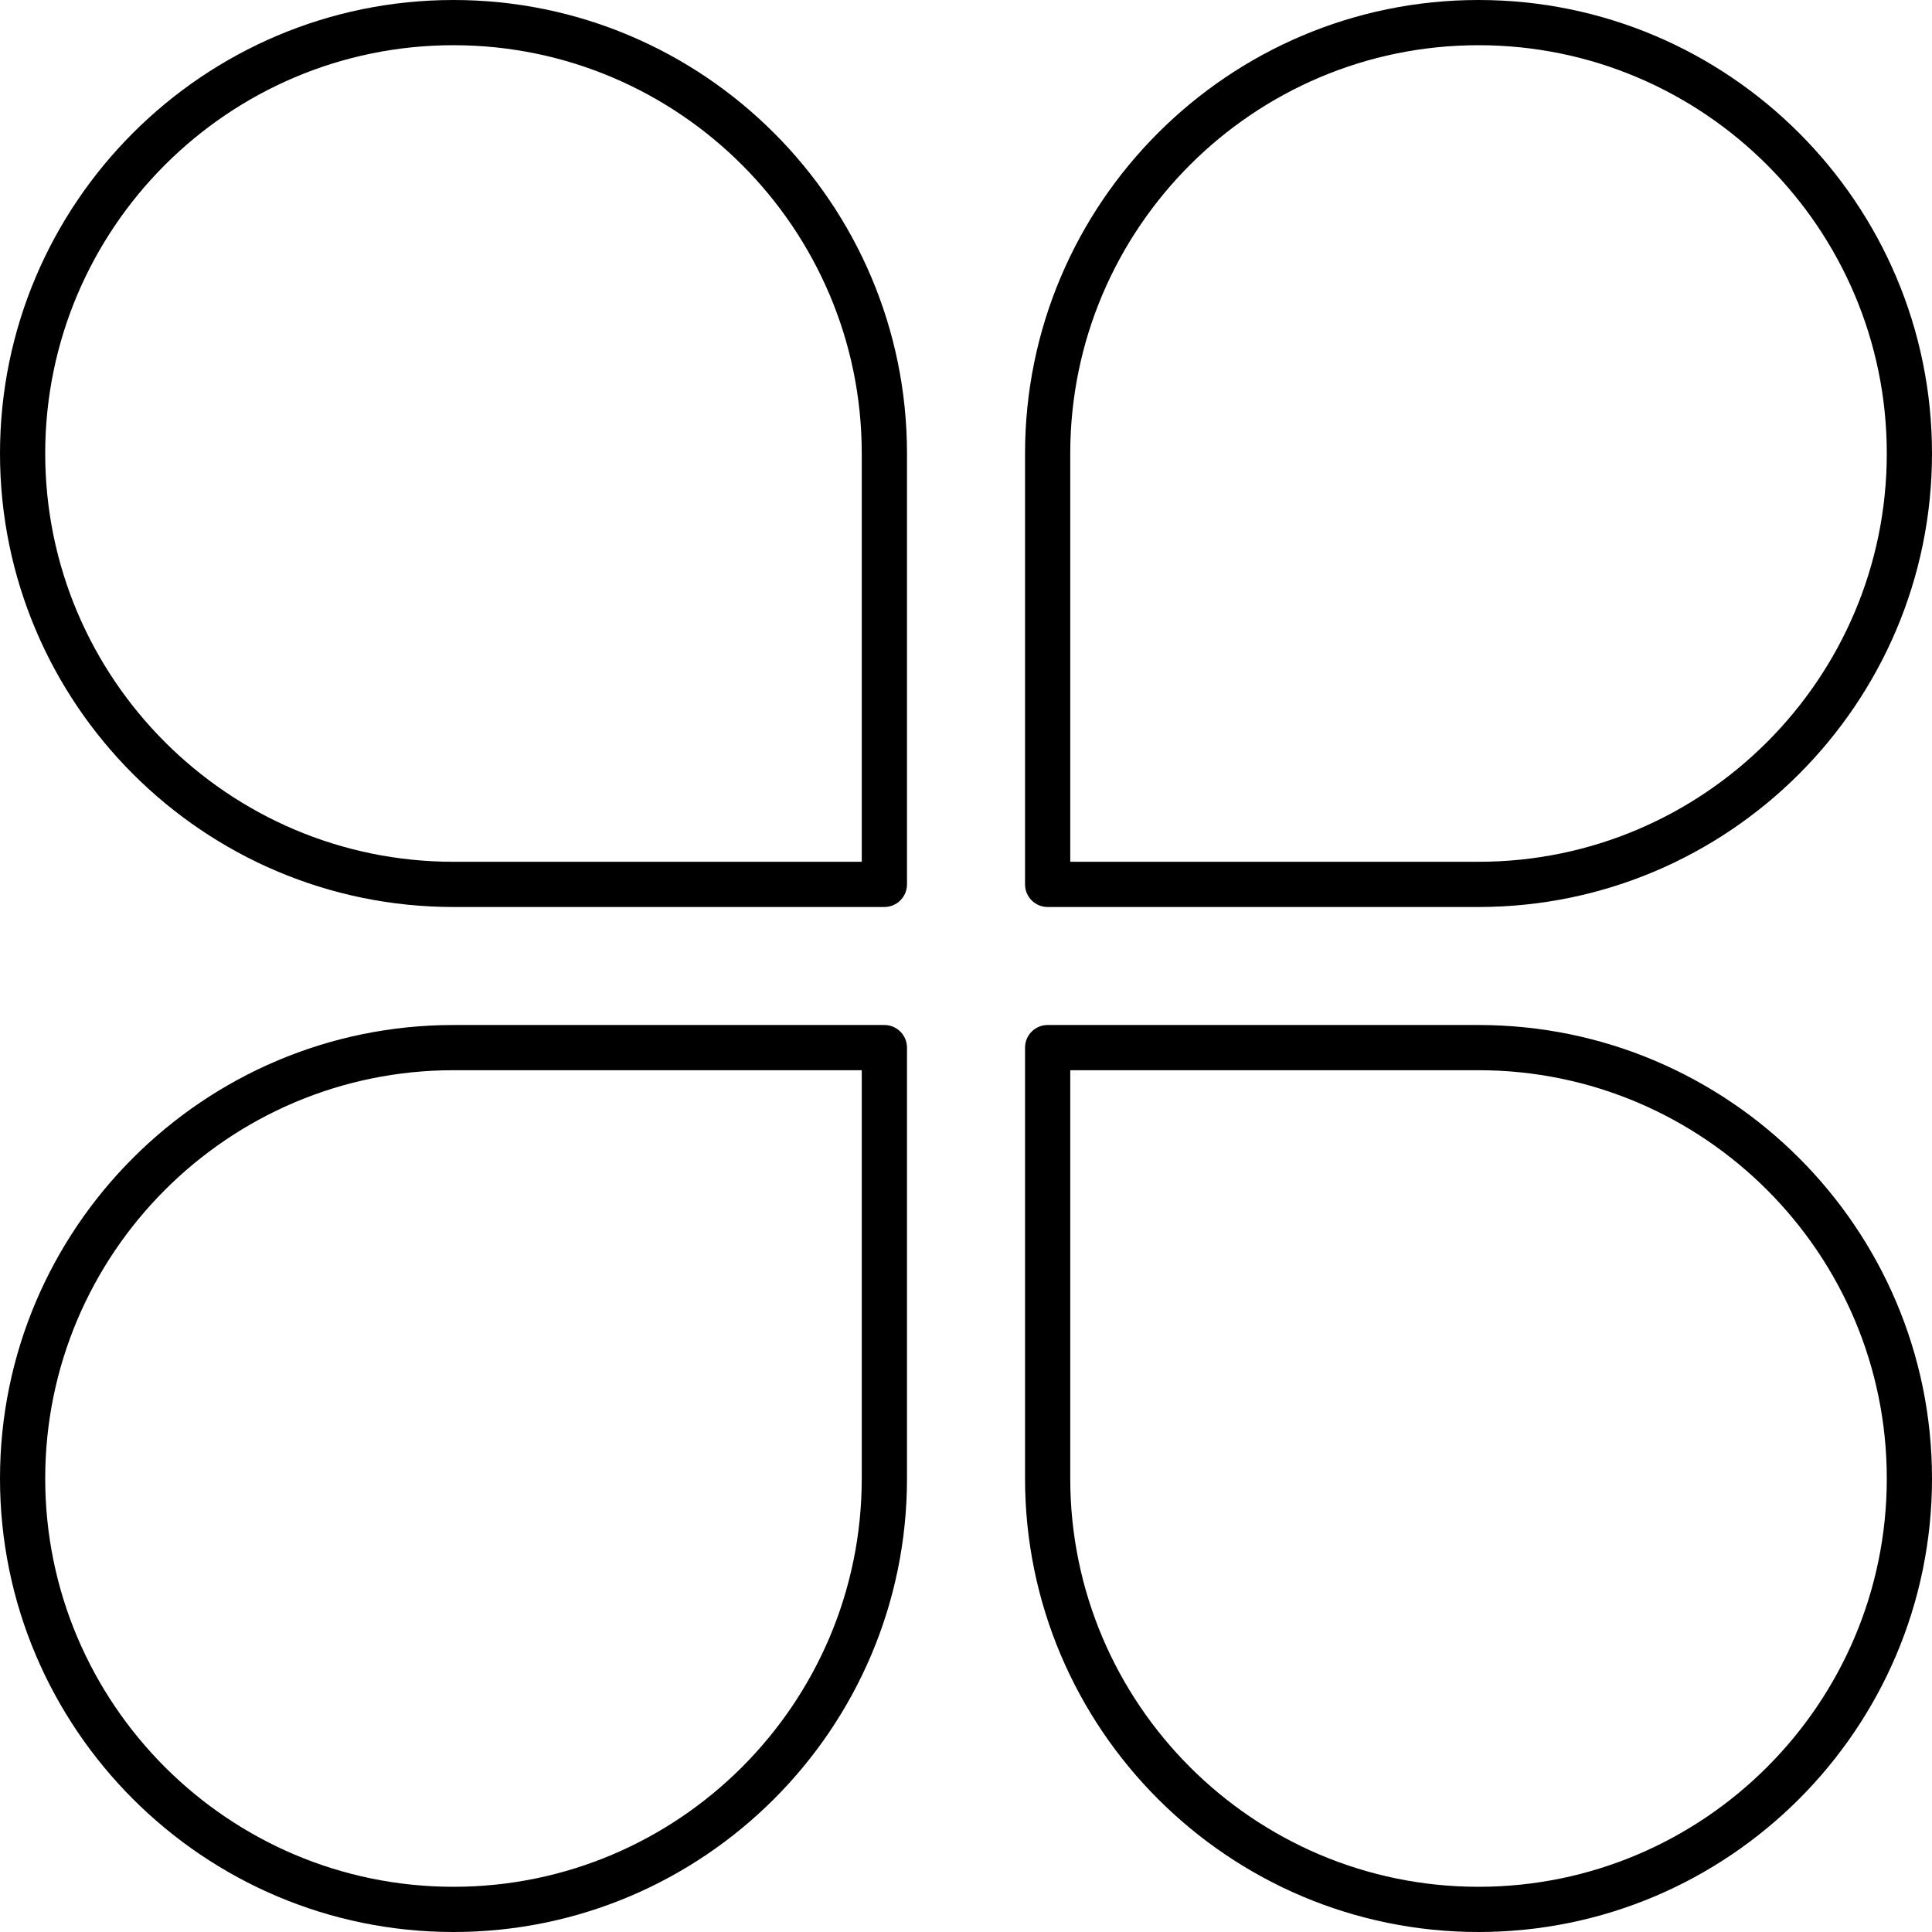
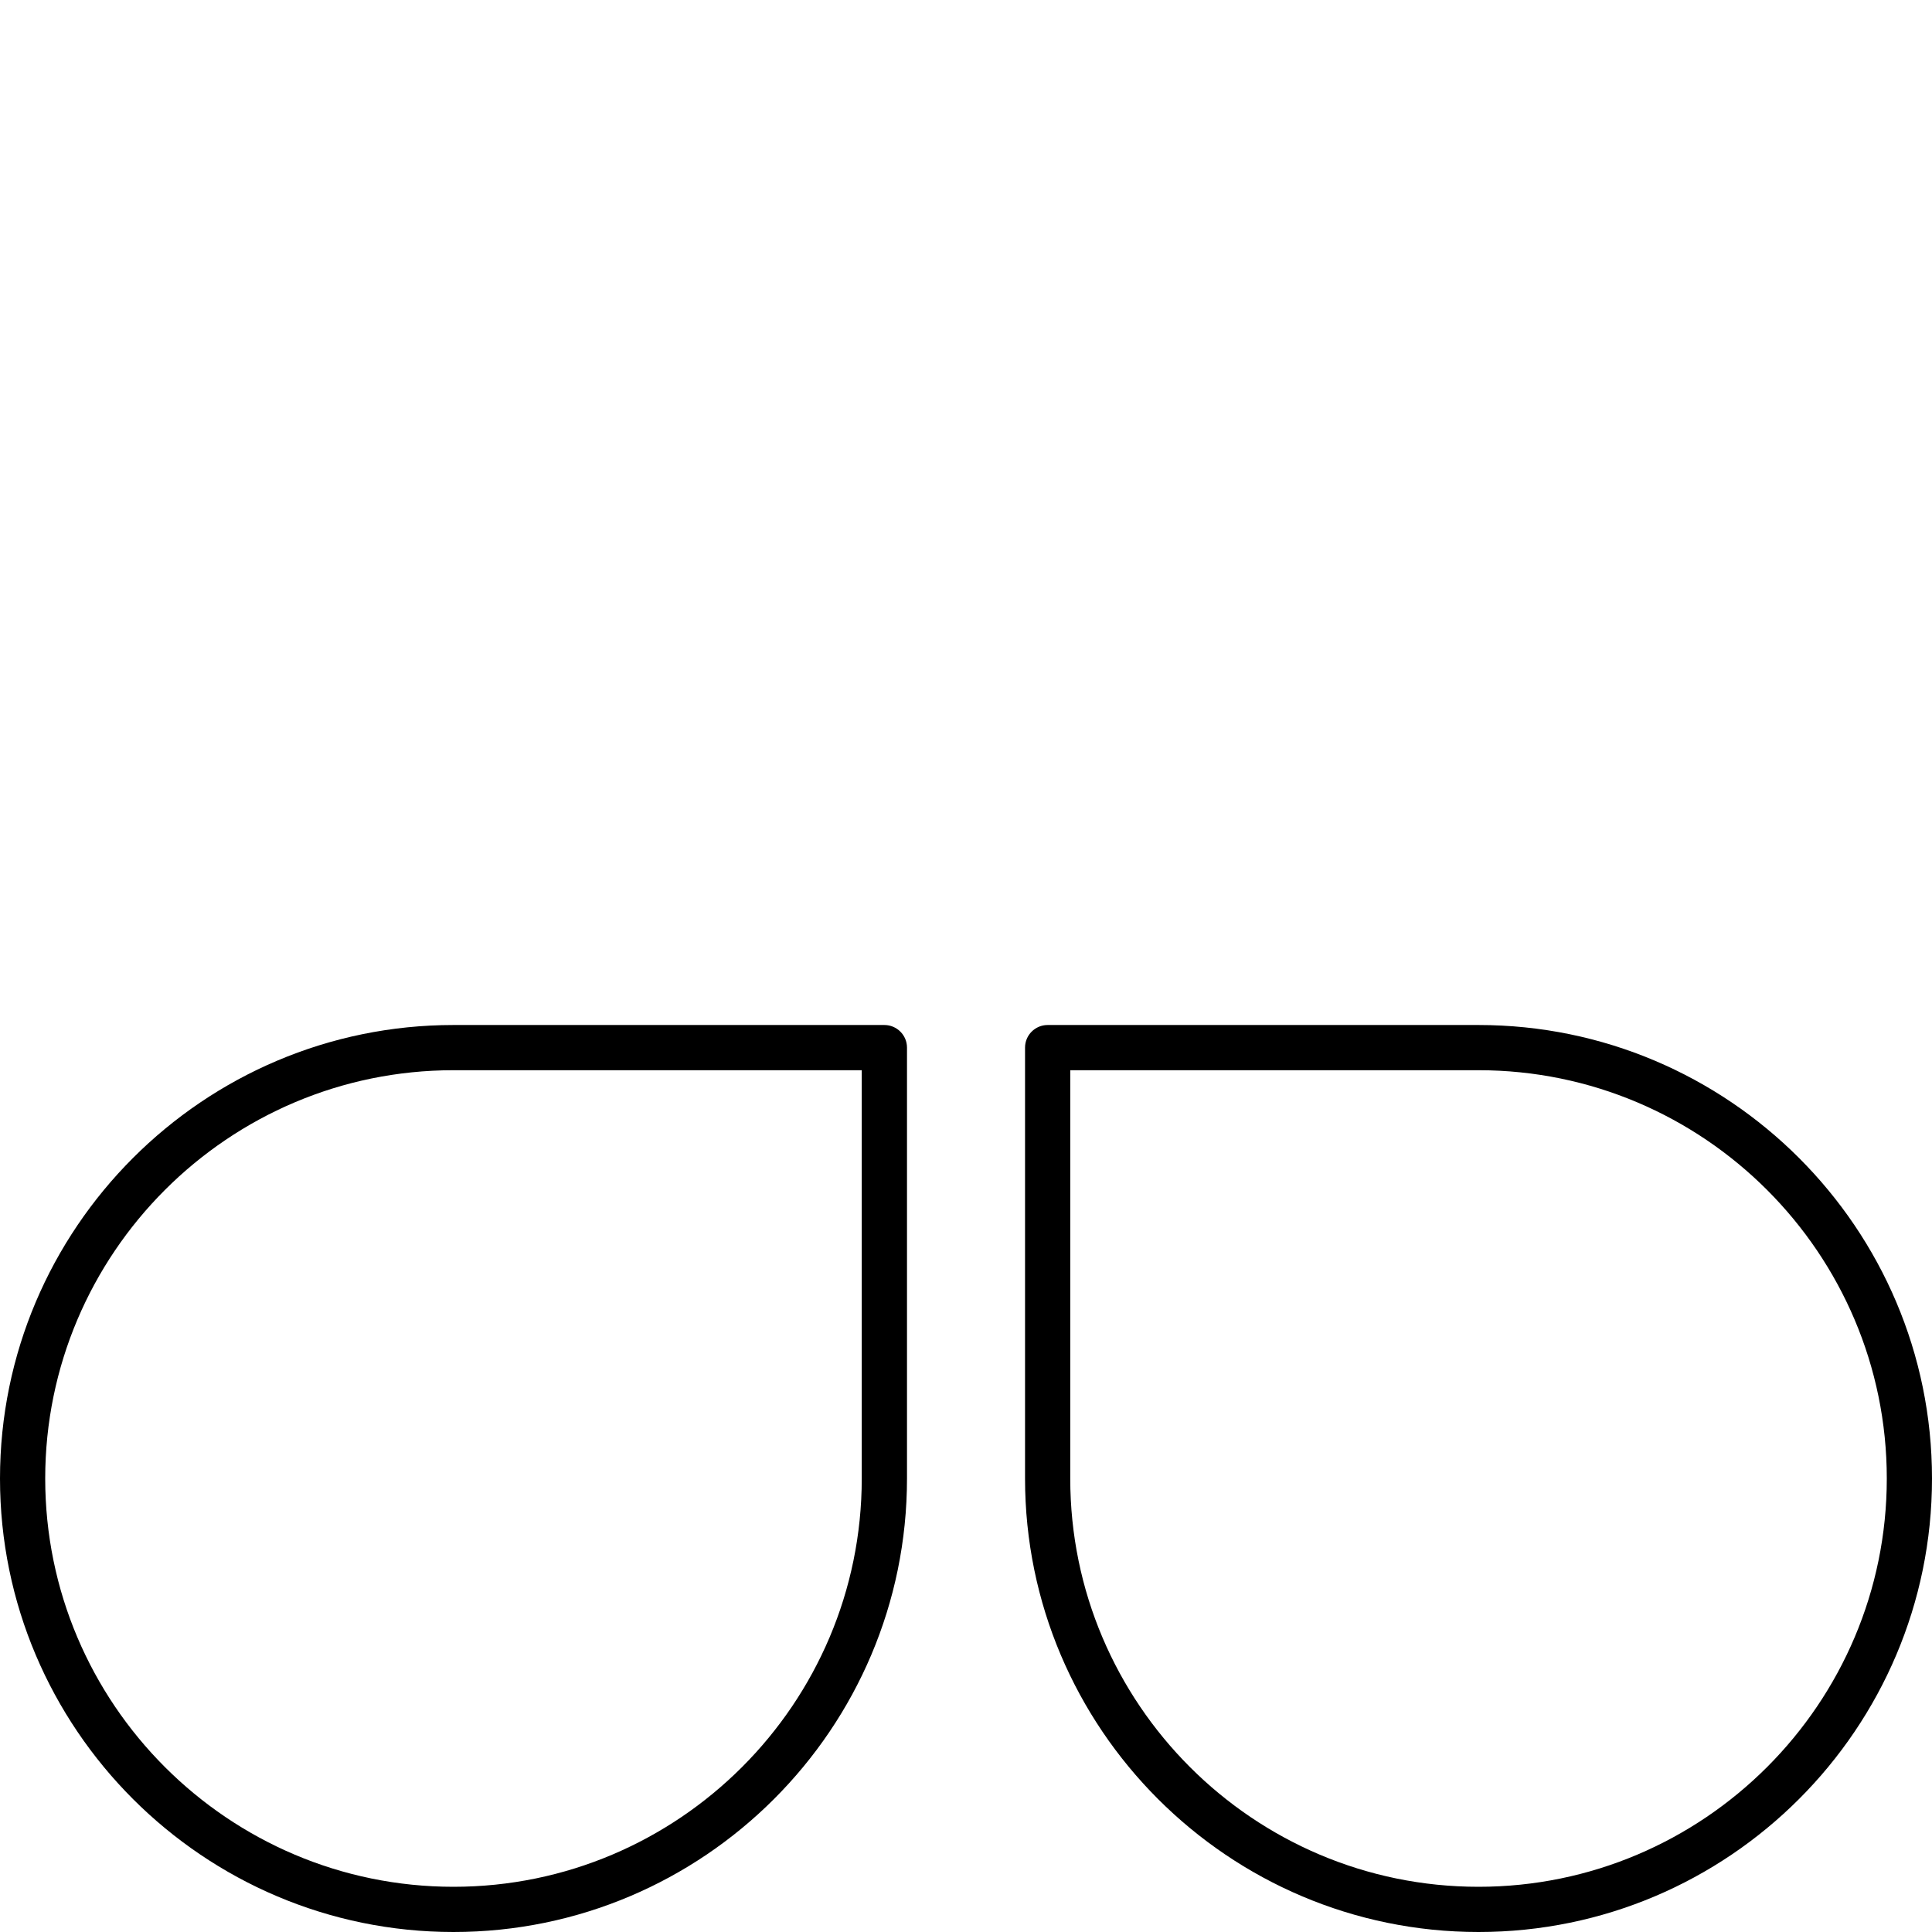
<svg xmlns="http://www.w3.org/2000/svg" width="50" height="50" viewBox="0 0 50 50">
-   <path d="M0 11.736C0 18.208 5.265 23.473 11.736 23.473H22.887C23.21 23.473 23.473 23.211 23.473 22.888V11.736C23.473 5.265 18.208 0 11.736 0C5.265 0 0 5.265 0 11.736ZM11.736 1.17C17.562 1.17 22.302 5.91 22.302 11.736V22.303H11.736C5.91 22.303 1.17 17.562 1.17 11.736C1.17 5.91 5.91 1.17 11.736 1.17Z" />
-   <path d="M38.264 0C31.793 0 26.528 5.265 26.528 11.736V22.888C26.528 23.211 26.79 23.473 27.113 23.473H38.264C44.736 23.473 50 18.208 50 11.736C50 5.265 44.736 0 38.264 0ZM38.264 22.303H27.698V11.736C27.698 5.91 32.438 1.17 38.264 1.17C44.09 1.17 48.83 5.91 48.83 11.736C48.83 17.562 44.09 22.303 38.264 22.303Z" />
  <path d="M11.736 50C18.208 50 23.473 44.735 23.473 38.264V27.112C23.473 26.789 23.21 26.527 22.887 26.527H11.736C5.265 26.527 0 31.792 0 38.264C0 44.735 5.265 50 11.736 50ZM11.736 27.697H22.302V38.264C22.302 44.09 17.562 48.83 11.736 48.83C5.91 48.83 1.17 44.09 1.17 38.264C1.17 32.438 5.91 27.697 11.736 27.697Z" />
  <path d="M38.264 26.527H27.113C26.79 26.527 26.528 26.789 26.528 27.112V38.264C26.528 44.735 31.793 50 38.264 50C44.736 50 50 44.735 50 38.264C50 31.792 44.736 26.527 38.264 26.527ZM38.264 48.83C32.438 48.83 27.698 44.09 27.698 38.264V27.697H38.264C44.09 27.697 48.83 32.438 48.83 38.264C48.83 44.09 44.09 48.83 38.264 48.83Z" />
</svg>